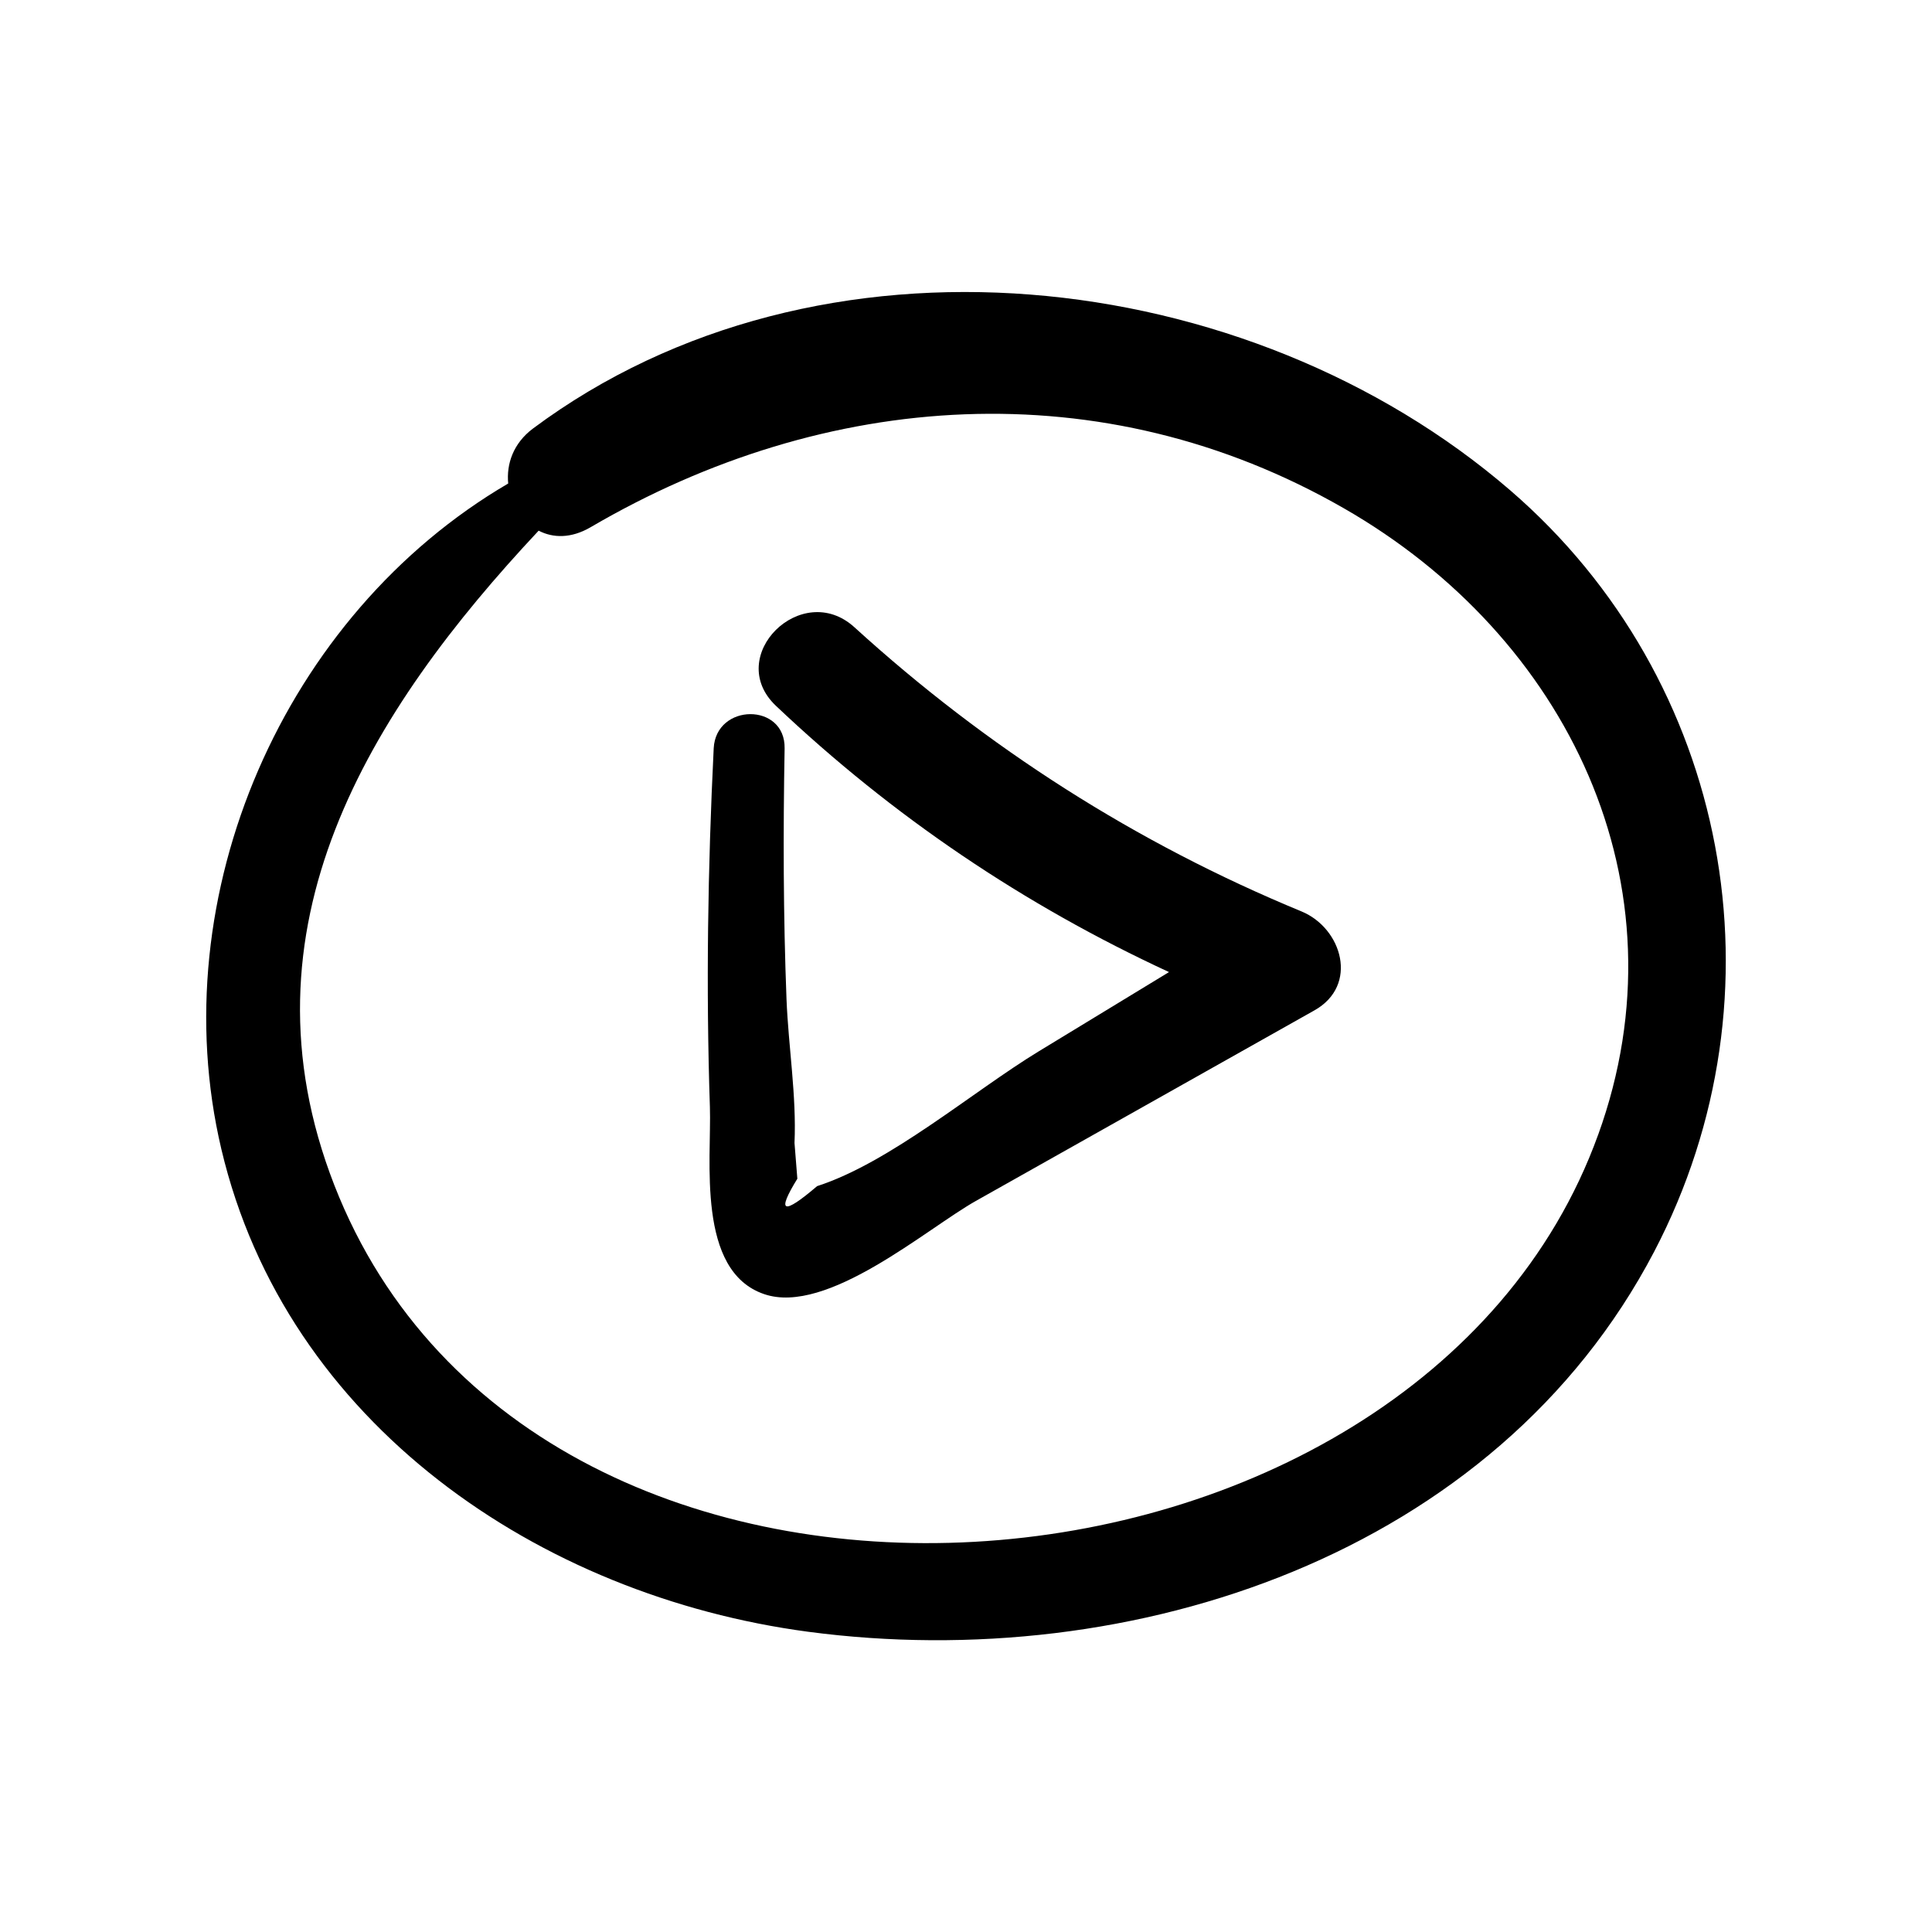
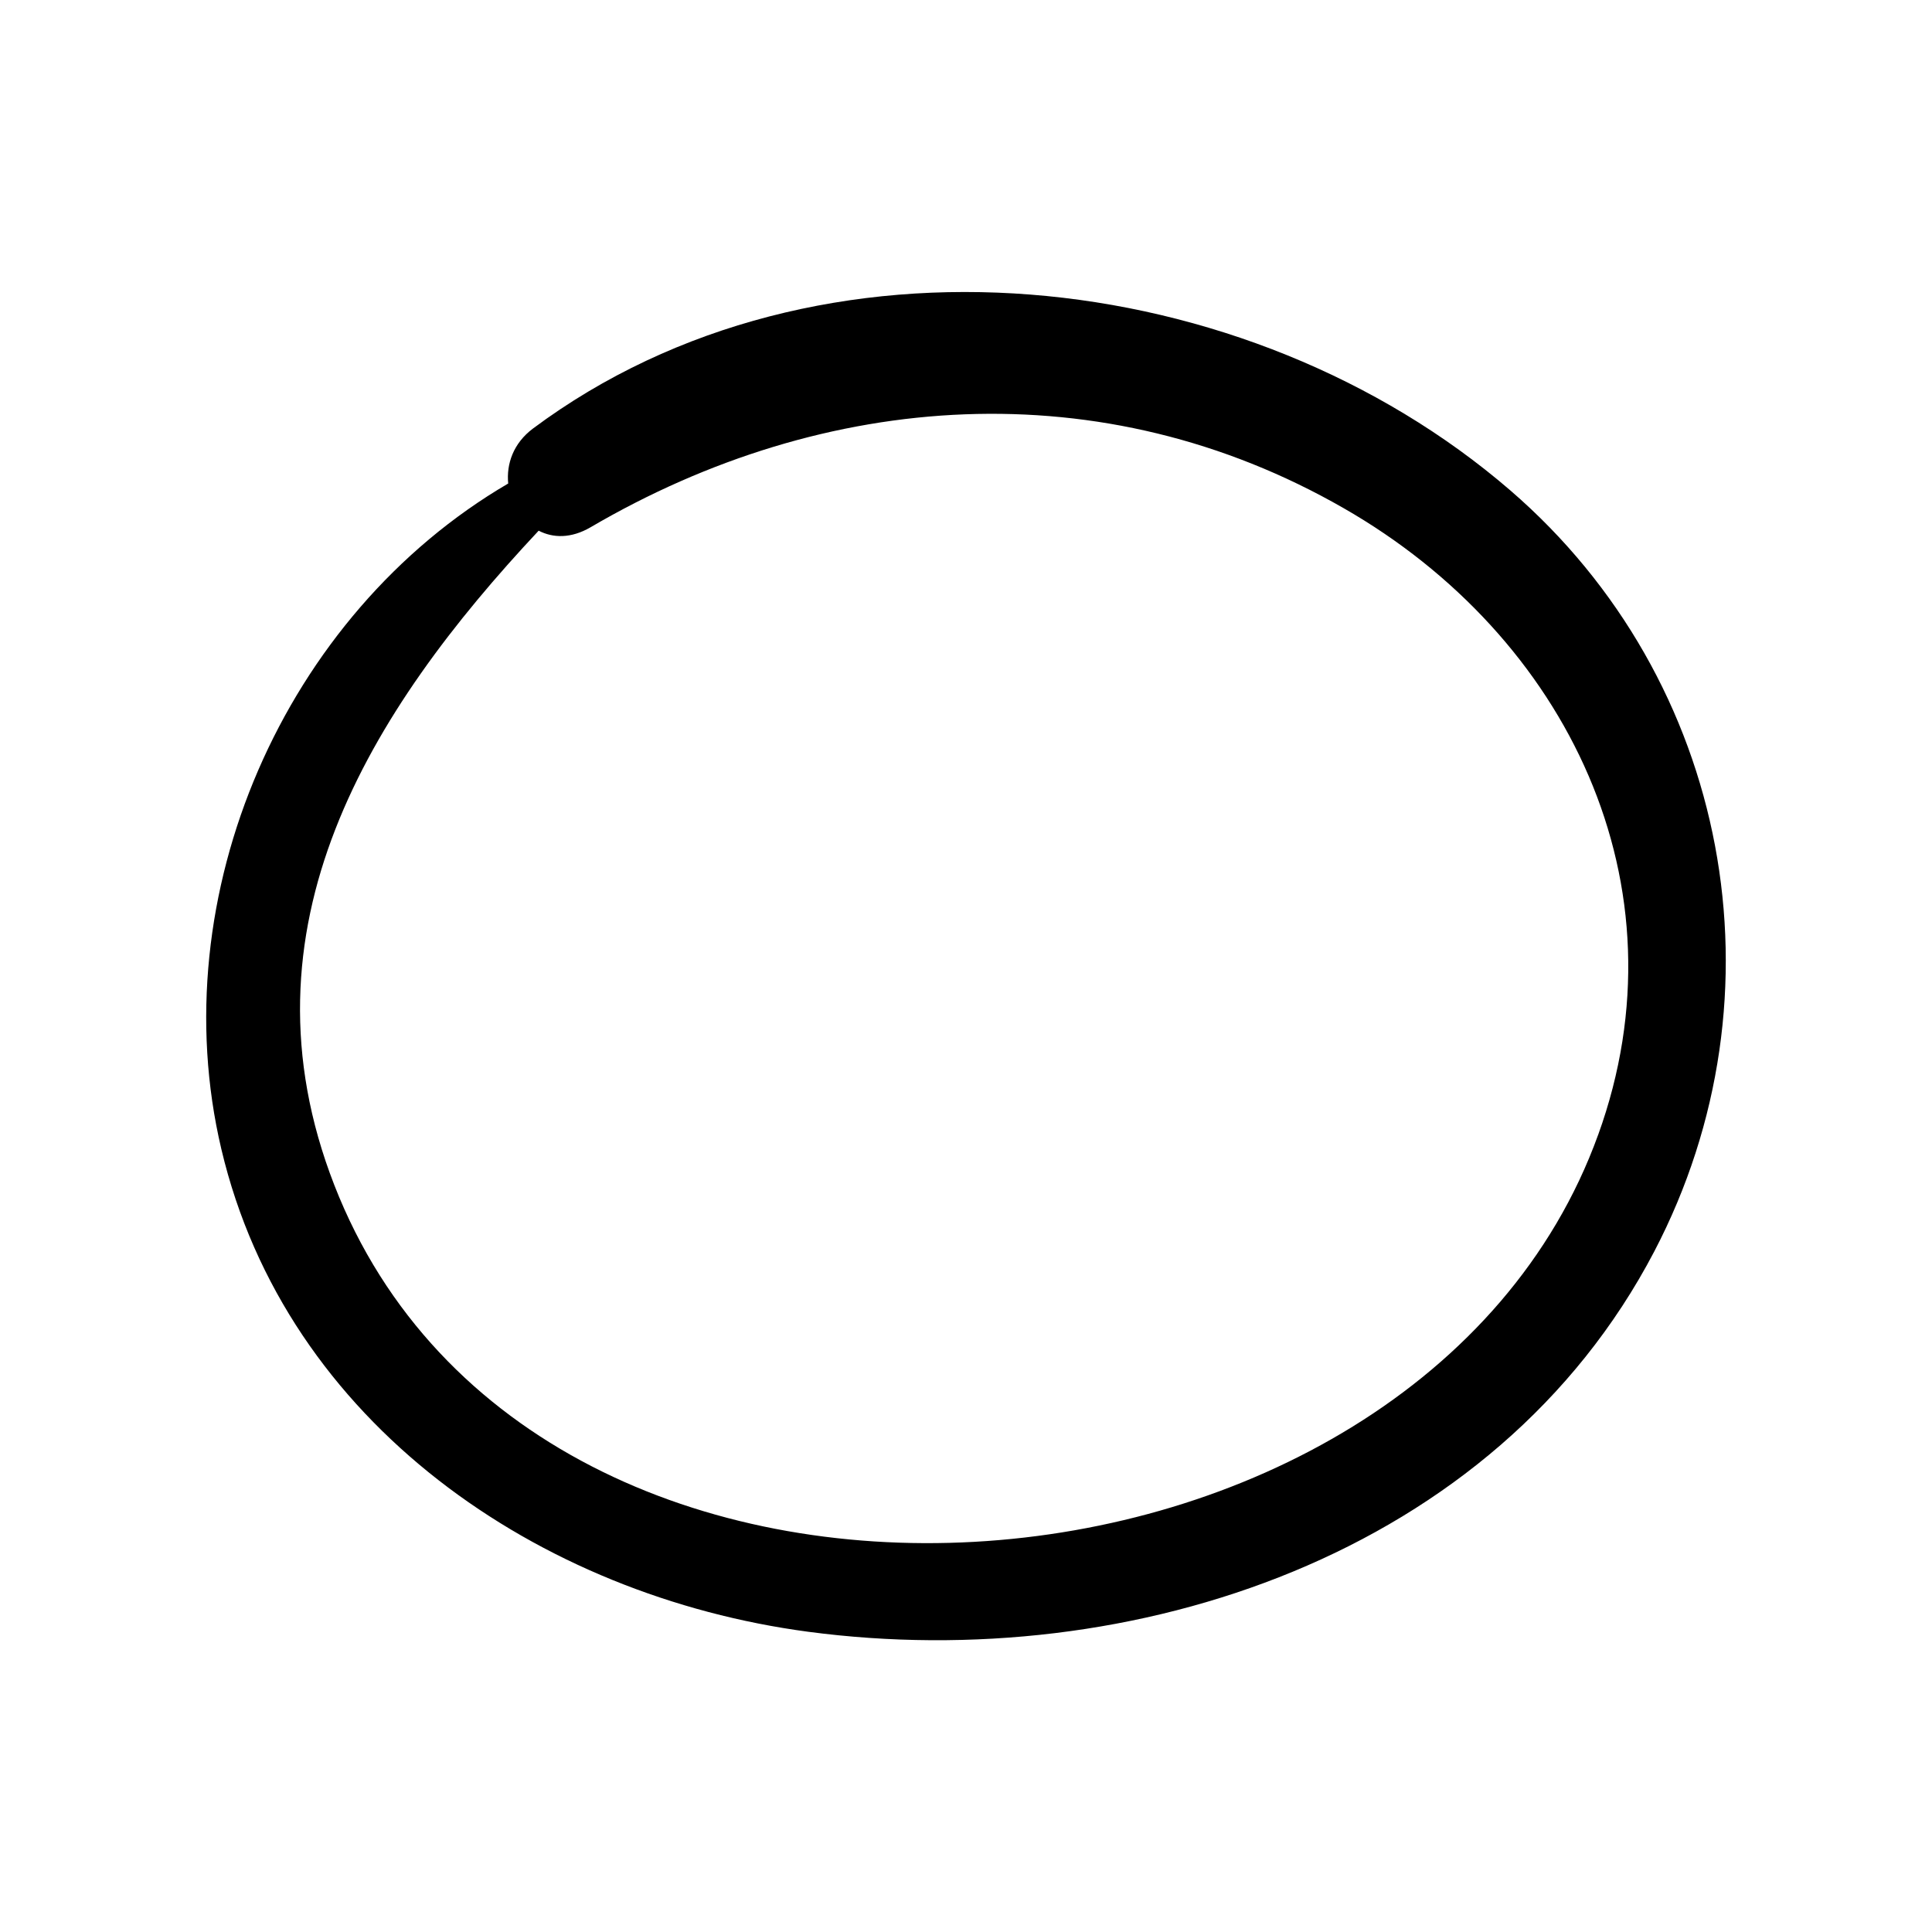
<svg xmlns="http://www.w3.org/2000/svg" fill="#000000" width="800px" height="800px" version="1.1" viewBox="144 144 512 512">
  <g>
-     <path d="m544.24 273.95c-69.625-60.055-183.23-72.852-259.01-16.375-5.238 3.93-7.055 9.422-6.551 14.559-59.449 34.762-91.895 109.12-76.023 176.38 17.18 72.801 84.336 118.45 155.53 127.92 85.848 11.387 182.13-20.355 224.2-100.76 35.617-68.164 20.051-151.49-38.141-201.72zm23.277 170.79c-47.863 132.45-281.38 150.74-334.93 13.301-26.551-68.117 9.219-125.45 54.16-173.41 3.777 1.965 8.566 2.117 13.754-0.906 62.219-36.426 135.73-41.715 199.61-5.039 59.148 33.906 91.391 99.805 67.41 166.06z" />
-     <path d="m488.92 385.54c-43.832-18.086-83.43-43.379-118.5-75.32-13.957-12.695-34.613 7.707-20.809 20.809 30.984 29.371 65.848 52.852 104.19 70.582-11.539 7.004-23.074 14.055-34.613 21.059-17.434 10.629-39.297 29.422-58.645 35.668-9.07 7.758-10.832 7.106-5.238-1.965-0.25-3.176-0.504-6.348-0.754-9.473 0.555-12.445-1.613-25.543-2.117-38.039-0.855-22.168-0.906-44.387-0.504-66.555 0.203-12.141-18.188-11.992-18.793 0-1.562 31.691-2.066 63.379-1.008 95.07 0.453 13.957-3.629 43.43 14.359 49.574 16.676 5.742 43.125-17.383 56.125-24.688 29.875-16.828 59.801-33.656 89.68-50.48 11.891-6.644 7.356-21.809-3.375-26.242z" />
+     <path d="m544.24 273.95c-69.625-60.055-183.23-72.852-259.01-16.375-5.238 3.93-7.055 9.422-6.551 14.559-59.449 34.762-91.895 109.12-76.023 176.38 17.18 72.801 84.336 118.45 155.53 127.92 85.848 11.387 182.13-20.355 224.2-100.76 35.617-68.164 20.051-151.49-38.141-201.72m23.277 170.79c-47.863 132.45-281.38 150.74-334.93 13.301-26.551-68.117 9.219-125.45 54.16-173.41 3.777 1.965 8.566 2.117 13.754-0.906 62.219-36.426 135.73-41.715 199.61-5.039 59.148 33.906 91.391 99.805 67.41 166.06z" />
  </g>
</svg>